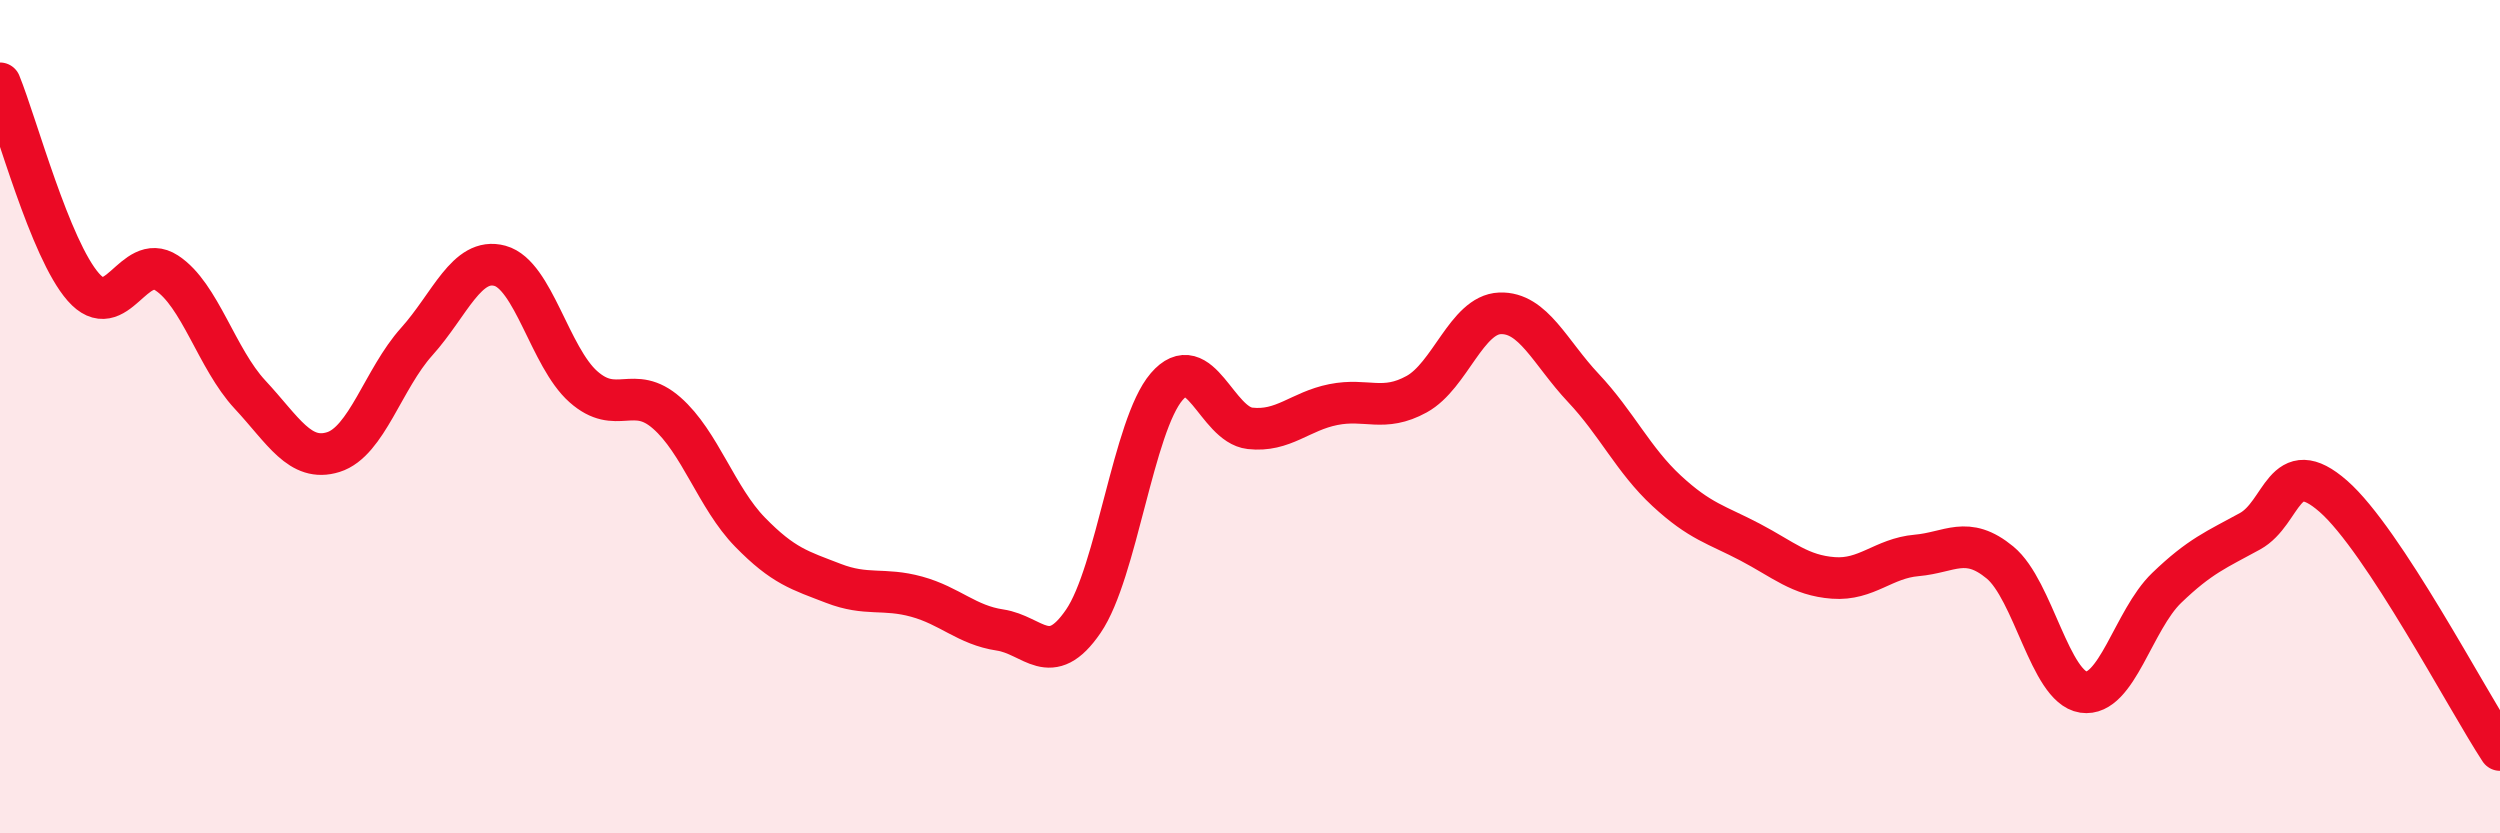
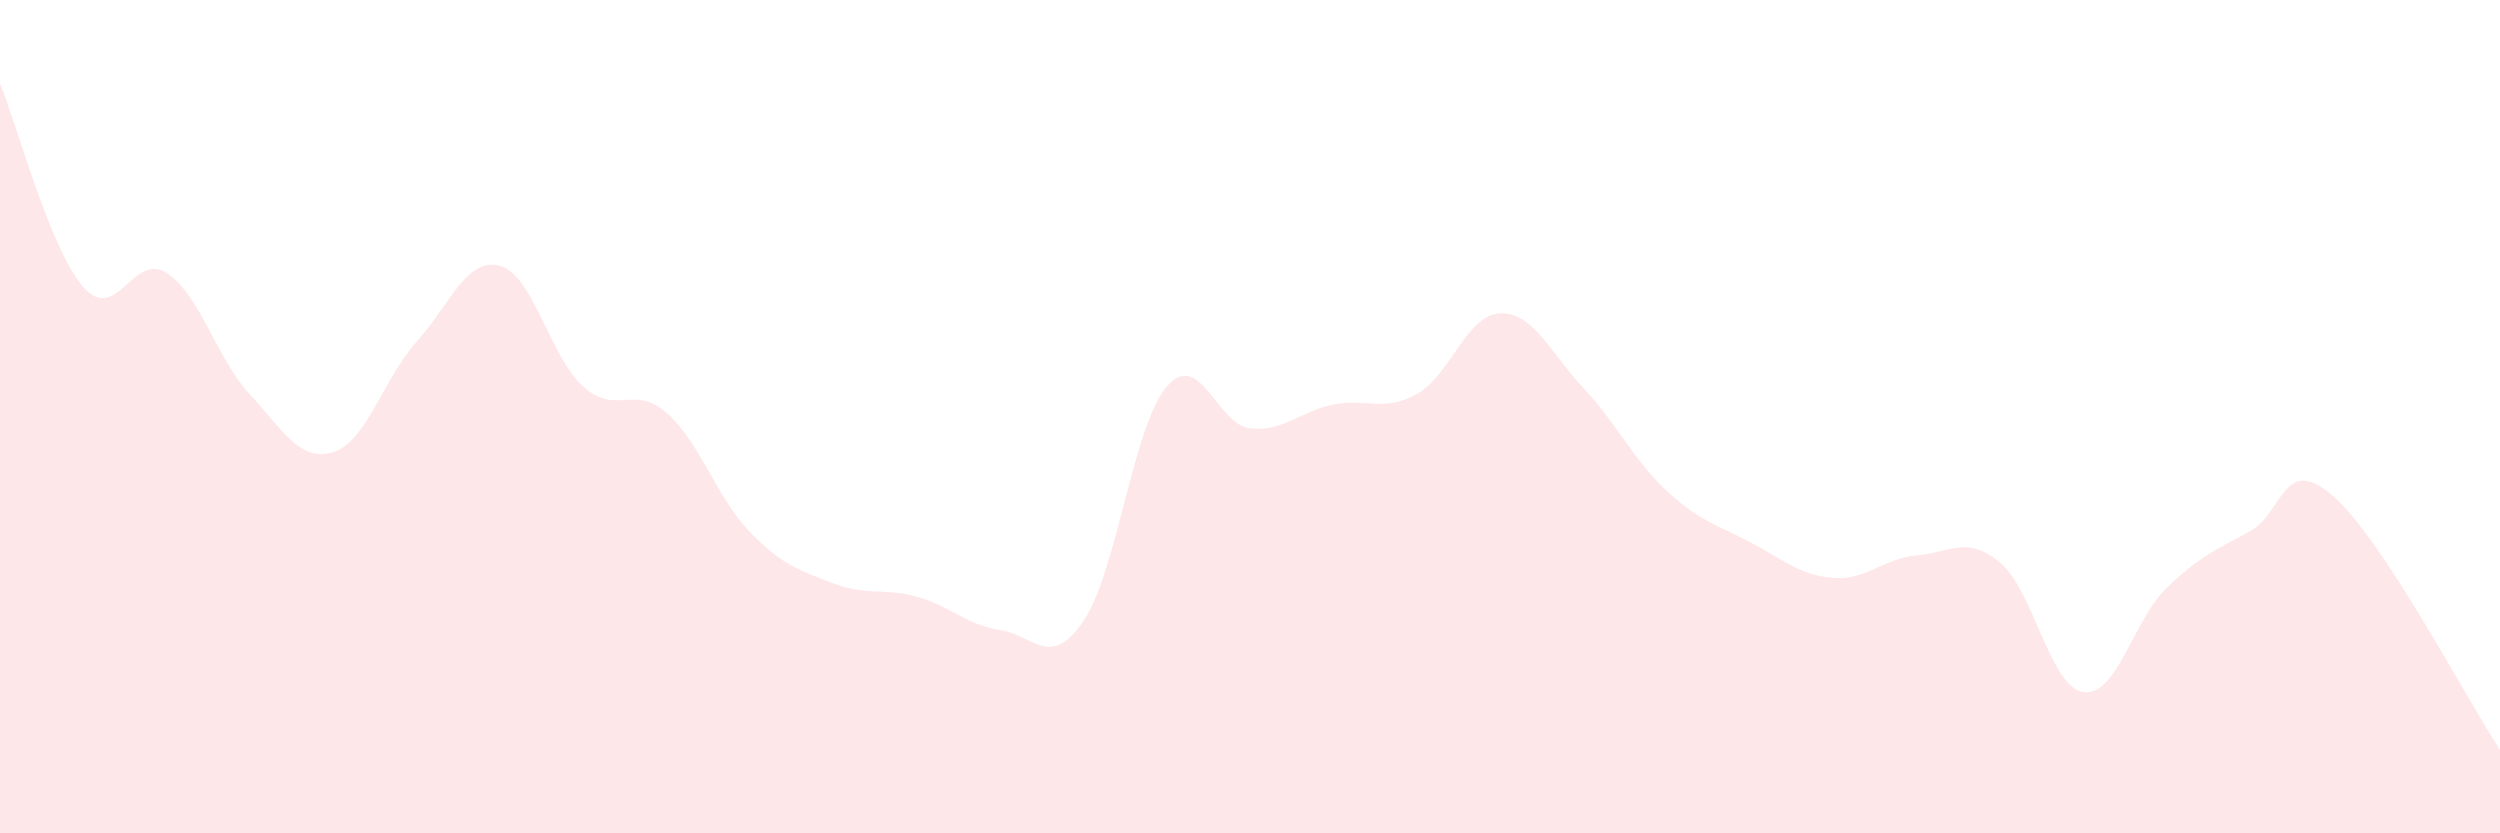
<svg xmlns="http://www.w3.org/2000/svg" width="60" height="20" viewBox="0 0 60 20">
  <path d="M 0,2 C 0.4,2.98 1.2,5.98 2,6.89 C 2.8,7.8 3.2,6.03 4,6.55 C 4.8,7.07 5.2,8.61 6,9.47 C 6.8,10.33 7.2,11.1 8,10.85 C 8.8,10.6 9.2,9.09 10,8.2 C 10.8,7.31 11.2,6.16 12,6.38 C 12.8,6.6 13.2,8.57 14,9.28 C 14.8,9.99 15.2,9.21 16,9.91 C 16.8,10.61 17.2,11.95 18,12.77 C 18.8,13.59 19.2,13.69 20,14 C 20.8,14.31 21.2,14.1 22,14.32 C 22.8,14.54 23.2,15 24,15.12 C 24.8,15.24 25.2,16.08 26,14.91 C 26.8,13.74 27.2,10.21 28,9.28 C 28.8,8.35 29.2,10.19 30,10.28 C 30.8,10.37 31.2,9.87 32,9.71 C 32.8,9.55 33.2,9.9 34,9.46 C 34.8,9.02 35.2,7.55 36,7.52 C 36.8,7.49 37.2,8.46 38,9.31 C 38.8,10.16 39.2,11.04 40,11.78 C 40.8,12.52 41.2,12.59 42,13.01 C 42.8,13.43 43.2,13.81 44,13.87 C 44.8,13.93 45.2,13.4 46,13.33 C 46.8,13.26 47.2,12.84 48,13.5 C 48.8,14.16 49.2,16.49 50,16.61 C 50.8,16.73 51.2,14.88 52,14.11 C 52.8,13.34 53.2,13.19 54,12.75 C 54.8,12.31 54.8,10.86 56,11.91 C 57.2,12.96 59.2,16.78 60,18L60 20L0 20Z" fill="#EB0A25" opacity="0.1" stroke-linecap="round" stroke-linejoin="round" />
-   <path d="M 0,2 C 0.4,2.98 1.2,5.98 2,6.89 C 2.8,7.8 3.2,6.03 4,6.55 C 4.8,7.07 5.2,8.61 6,9.47 C 6.8,10.33 7.2,11.1 8,10.85 C 8.8,10.6 9.2,9.09 10,8.2 C 10.8,7.31 11.2,6.16 12,6.38 C 12.8,6.6 13.2,8.57 14,9.28 C 14.8,9.99 15.2,9.21 16,9.91 C 16.8,10.61 17.2,11.95 18,12.77 C 18.8,13.59 19.2,13.69 20,14 C 20.8,14.31 21.2,14.1 22,14.32 C 22.8,14.54 23.2,15 24,15.12 C 24.8,15.24 25.2,16.08 26,14.91 C 26.8,13.74 27.2,10.21 28,9.28 C 28.8,8.35 29.2,10.19 30,10.28 C 30.8,10.37 31.2,9.87 32,9.71 C 32.8,9.55 33.2,9.9 34,9.46 C 34.8,9.02 35.2,7.55 36,7.52 C 36.8,7.49 37.2,8.46 38,9.31 C 38.8,10.16 39.2,11.04 40,11.78 C 40.8,12.52 41.2,12.59 42,13.01 C 42.8,13.43 43.2,13.81 44,13.87 C 44.8,13.93 45.2,13.4 46,13.33 C 46.8,13.26 47.2,12.84 48,13.5 C 48.8,14.16 49.2,16.49 50,16.61 C 50.8,16.73 51.2,14.88 52,14.11 C 52.8,13.34 53.2,13.19 54,12.75 C 54.8,12.31 54.8,10.86 56,11.91 C 57.2,12.96 59.2,16.78 60,18" stroke="#EB0A25" stroke-width="1" fill="none" stroke-linecap="round" stroke-linejoin="round" />
</svg>